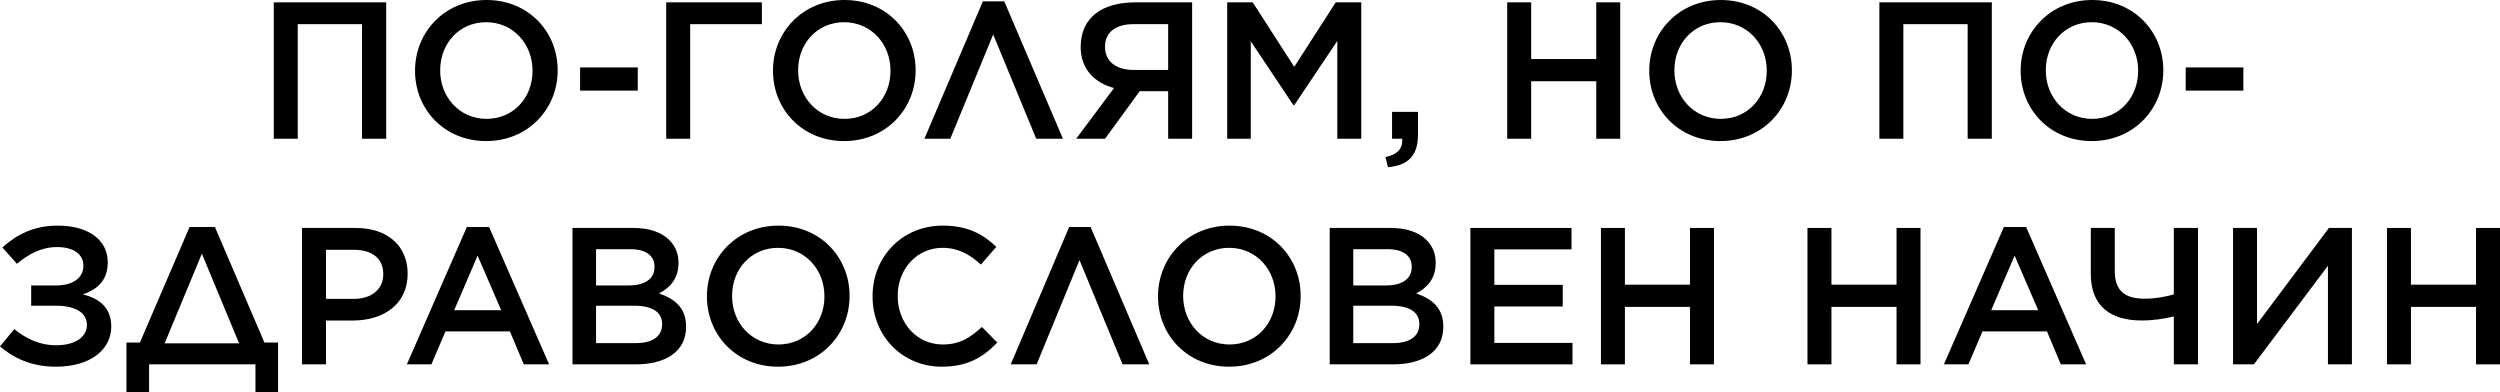
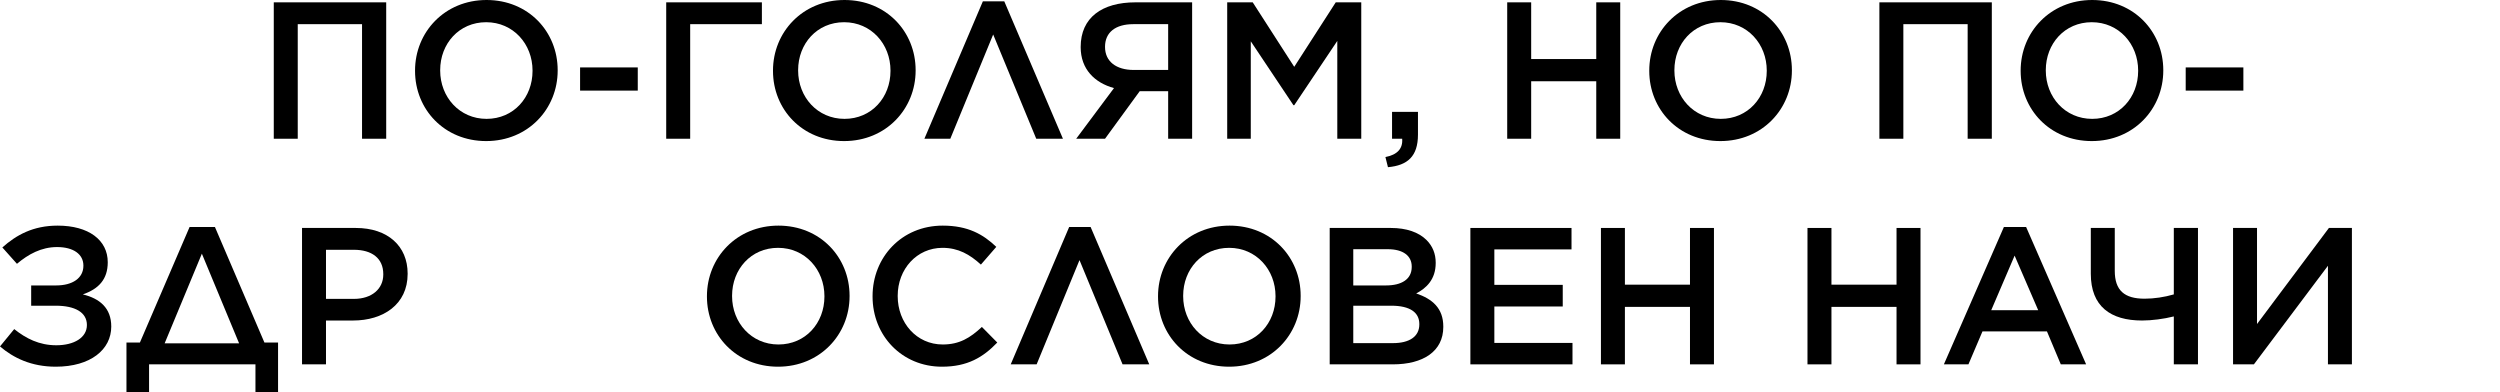
<svg xmlns="http://www.w3.org/2000/svg" width="975.08px" height="153.056px" viewBox="0 0 975.08 153.056" version="1.1">
  <title>svg_1_pc</title>
  <g id="SVG" stroke="none" stroke-width="1" fill="none" fill-rule="evenodd">
    <g id="保加利亚(BG)" transform="translate(-1125.522, -4960.888)">
      <g id="编组-40" transform="translate(655, 4905)">
        <rect id="矩形" x="0" y="0" width="1920" height="127" />
        <g id="ПО-ГОЛЯМ,-НО-ПО-ЗДРА" transform="translate(470.522, 55.888)" fill="#000000" fill-rule="nonzero">
          <polygon id="路径" points="106.78 54.112 116.128 54.112 116.128 9.424 141.208 9.424 141.208 54.112 150.632 54.112 150.632 0.912 106.78 0.912" />
          <path d="M189.62,55.024 C205.96,55.024 217.512,42.484 217.512,27.512 L217.512,27.36 C217.512,12.388 206.112,0 189.772,0 C173.432,0 161.88,12.54 161.88,27.512 L161.88,27.664 C161.88,42.636 173.28,55.024 189.62,55.024 Z M189.772,46.36 C179.208,46.36 171.684,37.848 171.684,27.512 L171.684,27.36 C171.684,17.024 179.056,8.664 189.62,8.664 C200.184,8.664 207.708,17.176 207.708,27.512 L207.708,27.664 C207.708,38 200.336,46.36 189.772,46.36 Z" id="形状" />
          <polygon id="路径" points="226.252 35.34 248.748 35.34 248.748 26.296 226.252 26.296" />
          <polygon id="路径" points="259.844 54.112 269.192 54.112 269.192 9.424 297.16 9.424 297.16 0.912 259.844 0.912" />
          <path d="M329.232,55.024 C345.572,55.024 357.124,42.484 357.124,27.512 L357.124,27.36 C357.124,12.388 345.724,0 329.384,0 C313.044,0 301.492,12.54 301.492,27.512 L301.492,27.664 C301.492,42.636 312.892,55.024 329.232,55.024 Z M329.384,46.36 C318.82,46.36 311.296,37.848 311.296,27.512 L311.296,27.36 C311.296,17.024 318.668,8.664 329.232,8.664 C339.796,8.664 347.32,17.176 347.32,27.512 L347.32,27.664 C347.32,38 339.948,46.36 329.384,46.36 Z" id="形状" />
          <polygon id="路径" points="391.704 0.532 383.344 0.532 360.544 54.112 370.652 54.112 387.372 13.452 404.168 54.112 414.58 54.112" />
          <path d="M464.968,0.912 L442.852,0.912 C429.856,0.912 421.496,6.84 421.496,18.316 L421.496,18.392 C421.496,26.98 426.968,32.3 434.492,34.352 L419.748,54.112 L430.996,54.112 L444.524,35.568 L455.62,35.568 L455.62,54.112 L464.968,54.112 L464.968,0.912 Z M455.62,9.424 L455.62,27.284 L442.168,27.284 C435.404,27.284 430.996,24.016 430.996,18.316 L430.996,18.24 C430.996,12.616 435.1,9.424 442.016,9.424 L455.62,9.424 Z" id="形状" />
          <polygon id="路径" points="478.648 54.112 487.844 54.112 487.844 16.112 504.488 41.04 504.792 41.04 521.588 15.96 521.588 54.112 530.936 54.112 530.936 0.912 520.98 0.912 504.792 26.068 488.604 0.912 478.648 0.912" />
          <path d="M541.348,65.208 C549.024,64.524 553.052,60.952 553.052,52.516 L553.052,43.624 L542.944,43.624 L542.944,54.112 L546.896,54.112 C547.2,57.988 544.996,60.344 540.36,61.256 L541.348,65.208 Z" id="路径" />
          <polygon id="路径" points="587.86 54.112 597.208 54.112 597.208 31.692 622.592 31.692 622.592 54.112 631.94 54.112 631.94 0.912 622.592 0.912 622.592 23.028 597.208 23.028 597.208 0.912 587.86 0.912" />
          <path d="M671.004,55.024 C687.344,55.024 698.896,42.484 698.896,27.512 L698.896,27.36 C698.896,12.388 687.496,0 671.156,0 C654.816,0 643.264,12.54 643.264,27.512 L643.264,27.664 C643.264,42.636 654.664,55.024 671.004,55.024 Z M671.156,46.36 C660.592,46.36 653.068,37.848 653.068,27.512 L653.068,27.36 C653.068,17.024 660.44,8.664 671.004,8.664 C681.568,8.664 689.092,17.176 689.092,27.512 L689.092,27.664 C689.092,38 681.72,46.36 671.156,46.36 Z" id="形状" />
          <polygon id="路径" points="733.02 54.112 742.368 54.112 742.368 9.424 767.448 9.424 767.448 54.112 776.872 54.112 776.872 0.912 733.02 0.912" />
          <path d="M815.86,55.024 C832.2,55.024 843.752,42.484 843.752,27.512 L843.752,27.36 C843.752,12.388 832.352,0 816.012,0 C799.672,0 788.12,12.54 788.12,27.512 L788.12,27.664 C788.12,42.636 799.52,55.024 815.86,55.024 Z M816.012,46.36 C805.448,46.36 797.924,37.848 797.924,27.512 L797.924,27.36 C797.924,17.024 805.296,8.664 815.86,8.664 C826.424,8.664 833.948,17.176 833.948,27.512 L833.948,27.664 C833.948,38 826.576,46.36 816.012,46.36 Z" id="形状" />
          <polygon id="路径" points="852.492 35.34 874.988 35.34 874.988 26.296 852.492 26.296" />
          <path d="M6.612,102.896 C11.02,99.172 16.112,96.36 22.268,96.36 C28.652,96.36 32.528,99.172 32.528,103.58 L32.528,103.656 C32.528,108.444 28.348,111.332 21.888,111.332 L12.16,111.332 L12.16,119.236 L21.736,119.236 C29.26,119.236 33.896,121.82 33.896,126.76 C33.896,131.7 28.88,134.664 21.964,134.664 C15.276,134.664 10.108,132.004 5.548,128.356 L0,135.12 C5.244,139.604 12.236,143.024 21.736,143.024 C35.34,143.024 43.396,136.336 43.396,127.368 C43.396,120.148 38.912,116.424 32.3,114.828 C38.456,112.7 42.028,108.976 42.028,102.288 C42.028,93.624 34.58,88 22.496,88 C12.92,88 6.384,91.648 0.912,96.512 L6.612,102.896 Z" id="路径" />
          <path d="M49.324,133.6 L49.324,153.056 L58.14,153.056 L58.14,142.112 L99.636,142.112 L99.636,153.056 L108.452,153.056 L108.452,133.6 L103.132,133.6 L83.828,88.532 L73.948,88.532 L54.568,133.6 L49.324,133.6 Z M78.736,98.944 L93.252,133.904 L64.22,133.904 L78.736,98.944 Z" id="形状" />
          <path d="M117.8,142.112 L127.148,142.112 L127.148,125.012 L137.712,125.012 C149.416,125.012 158.992,118.78 158.992,106.848 L158.992,106.696 C158.992,95.98 151.24,88.912 138.776,88.912 L117.8,88.912 L117.8,142.112 Z M127.148,116.576 L127.148,97.424 L138.016,97.424 C145.008,97.424 149.492,100.692 149.492,106.924 L149.492,107.076 C149.492,112.624 145.084,116.576 138.016,116.576 L127.148,116.576 Z" id="形状" />
-           <path d="M158.688,142.112 L168.264,142.112 L173.736,129.268 L198.892,129.268 L204.288,142.112 L214.168,142.112 L190.76,88.532 L182.096,88.532 L158.688,142.112 Z M177.156,120.984 L186.276,99.704 L195.472,120.984 L177.156,120.984 Z" id="形状" />
-           <path d="M223.288,142.112 L247.912,142.112 C259.768,142.112 267.596,137.02 267.596,127.52 L267.596,127.368 C267.596,120.148 263.264,116.576 257.032,114.448 C260.984,112.396 264.632,108.976 264.632,102.592 L264.632,102.44 C264.632,98.944 263.416,95.98 261.06,93.624 C258.02,90.584 253.232,88.912 247.152,88.912 L223.288,88.912 L223.288,142.112 Z M255.284,104.112 C255.284,108.976 251.256,111.332 245.252,111.332 L232.484,111.332 L232.484,97.196 L245.936,97.196 C251.94,97.196 255.284,99.78 255.284,103.96 L255.284,104.112 Z M258.248,126.38 L258.248,126.532 C258.248,131.32 254.296,133.828 247.988,133.828 L232.484,133.828 L232.484,119.236 L247.304,119.236 C254.676,119.236 258.248,121.896 258.248,126.38 Z" id="形状" />
          <path d="M303.468,143.024 C319.808,143.024 331.36,130.484 331.36,115.512 L331.36,115.36 C331.36,100.388 319.96,88 303.62,88 C287.28,88 275.728,100.54 275.728,115.512 L275.728,115.664 C275.728,130.636 287.128,143.024 303.468,143.024 Z M303.62,134.36 C293.056,134.36 285.532,125.848 285.532,115.512 L285.532,115.36 C285.532,105.024 292.904,96.664 303.468,96.664 C314.032,96.664 321.556,105.176 321.556,115.512 L321.556,115.664 C321.556,126 314.184,134.36 303.62,134.36 Z" id="形状" />
          <path d="M367.384,143.024 C377.34,143.024 383.42,139.376 388.968,133.6 L382.964,127.52 C378.404,131.776 374.224,134.36 367.688,134.36 C357.504,134.36 350.132,125.924 350.132,115.512 L350.132,115.36 C350.132,104.948 357.58,96.664 367.612,96.664 C373.768,96.664 378.252,99.248 382.584,103.2 L388.588,96.284 C383.496,91.42 377.568,88 367.688,88 C351.652,88 340.328,100.388 340.328,115.512 L340.328,115.664 C340.328,130.94 351.804,143.024 367.384,143.024 Z" id="路径" />
          <polygon id="路径" points="425.372 88.532 417.012 88.532 394.212 142.112 404.32 142.112 421.04 101.452 437.836 142.112 448.248 142.112" />
          <path d="M479.408,143.024 C495.748,143.024 507.3,130.484 507.3,115.512 L507.3,115.36 C507.3,100.388 495.9,88 479.56,88 C463.22,88 451.668,100.54 451.668,115.512 L451.668,115.664 C451.668,130.636 463.068,143.024 479.408,143.024 Z M479.56,134.36 C468.996,134.36 461.472,125.848 461.472,115.512 L461.472,115.36 C461.472,105.024 468.844,96.664 479.408,96.664 C489.972,96.664 497.496,105.176 497.496,115.512 L497.496,115.664 C497.496,126 490.124,134.36 479.56,134.36 Z" id="形状" />
          <path d="M518.624,142.112 L543.248,142.112 C555.104,142.112 562.932,137.02 562.932,127.52 L562.932,127.368 C562.932,120.148 558.6,116.576 552.368,114.448 C556.32,112.396 559.968,108.976 559.968,102.592 L559.968,102.44 C559.968,98.944 558.752,95.98 556.396,93.624 C553.356,90.584 548.568,88.912 542.488,88.912 L518.624,88.912 L518.624,142.112 Z M550.62,104.112 C550.62,108.976 546.592,111.332 540.588,111.332 L527.82,111.332 L527.82,97.196 L541.272,97.196 C547.276,97.196 550.62,99.78 550.62,103.96 L550.62,104.112 Z M553.584,126.38 L553.584,126.532 C553.584,131.32 549.632,133.828 543.324,133.828 L527.82,133.828 L527.82,119.236 L542.64,119.236 C550.012,119.236 553.584,121.896 553.584,126.38 Z" id="形状" />
          <polygon id="路径" points="573.496 142.112 613.32 142.112 613.32 133.752 582.844 133.752 582.844 119.54 609.52 119.54 609.52 111.104 582.844 111.104 582.844 97.272 612.94 97.272 612.94 88.912 573.496 88.912" />
          <polygon id="路径" points="624.416 142.112 633.764 142.112 633.764 119.692 659.148 119.692 659.148 142.112 668.496 142.112 668.496 88.912 659.148 88.912 659.148 111.028 633.764 111.028 633.764 88.912 624.416 88.912" />
          <polygon id="路径" points="704.976 142.112 714.324 142.112 714.324 119.692 739.708 119.692 739.708 142.112 749.056 142.112 749.056 88.912 739.708 88.912 739.708 111.028 714.324 111.028 714.324 88.912 704.976 88.912" />
          <path d="M758.176,142.112 L767.752,142.112 L773.224,129.268 L798.38,129.268 L803.776,142.112 L813.656,142.112 L790.248,88.532 L781.584,88.532 L758.176,142.112 Z M776.644,120.984 L785.764,99.704 L794.96,120.984 L776.644,120.984 Z" id="形状" />
          <path d="M847.856,142.112 L857.28,142.112 L857.28,88.912 L847.856,88.912 L847.856,114.828 C844.208,115.892 840.18,116.5 836.456,116.5 C828.628,116.5 824.828,113.308 824.828,105.632 L824.828,88.912 L815.48,88.912 L815.48,106.772 C815.48,119.54 823.232,125.012 835.468,125.012 C839.268,125.012 843.98,124.404 847.856,123.416 L847.856,142.112 Z" id="路径" />
          <polygon id="路径" points="917.32 142.112 917.32 88.912 908.352 88.912 880.308 126.38 880.308 88.912 870.96 88.912 870.96 142.112 879.092 142.112 907.972 103.656 907.972 142.112" />
-           <polygon id="路径" points="931 142.112 940.348 142.112 940.348 119.692 965.732 119.692 965.732 142.112 975.08 142.112 975.08 88.912 965.732 88.912 965.732 111.028 940.348 111.028 940.348 88.912 931 88.912" />
        </g>
      </g>
    </g>
  </g>
</svg>